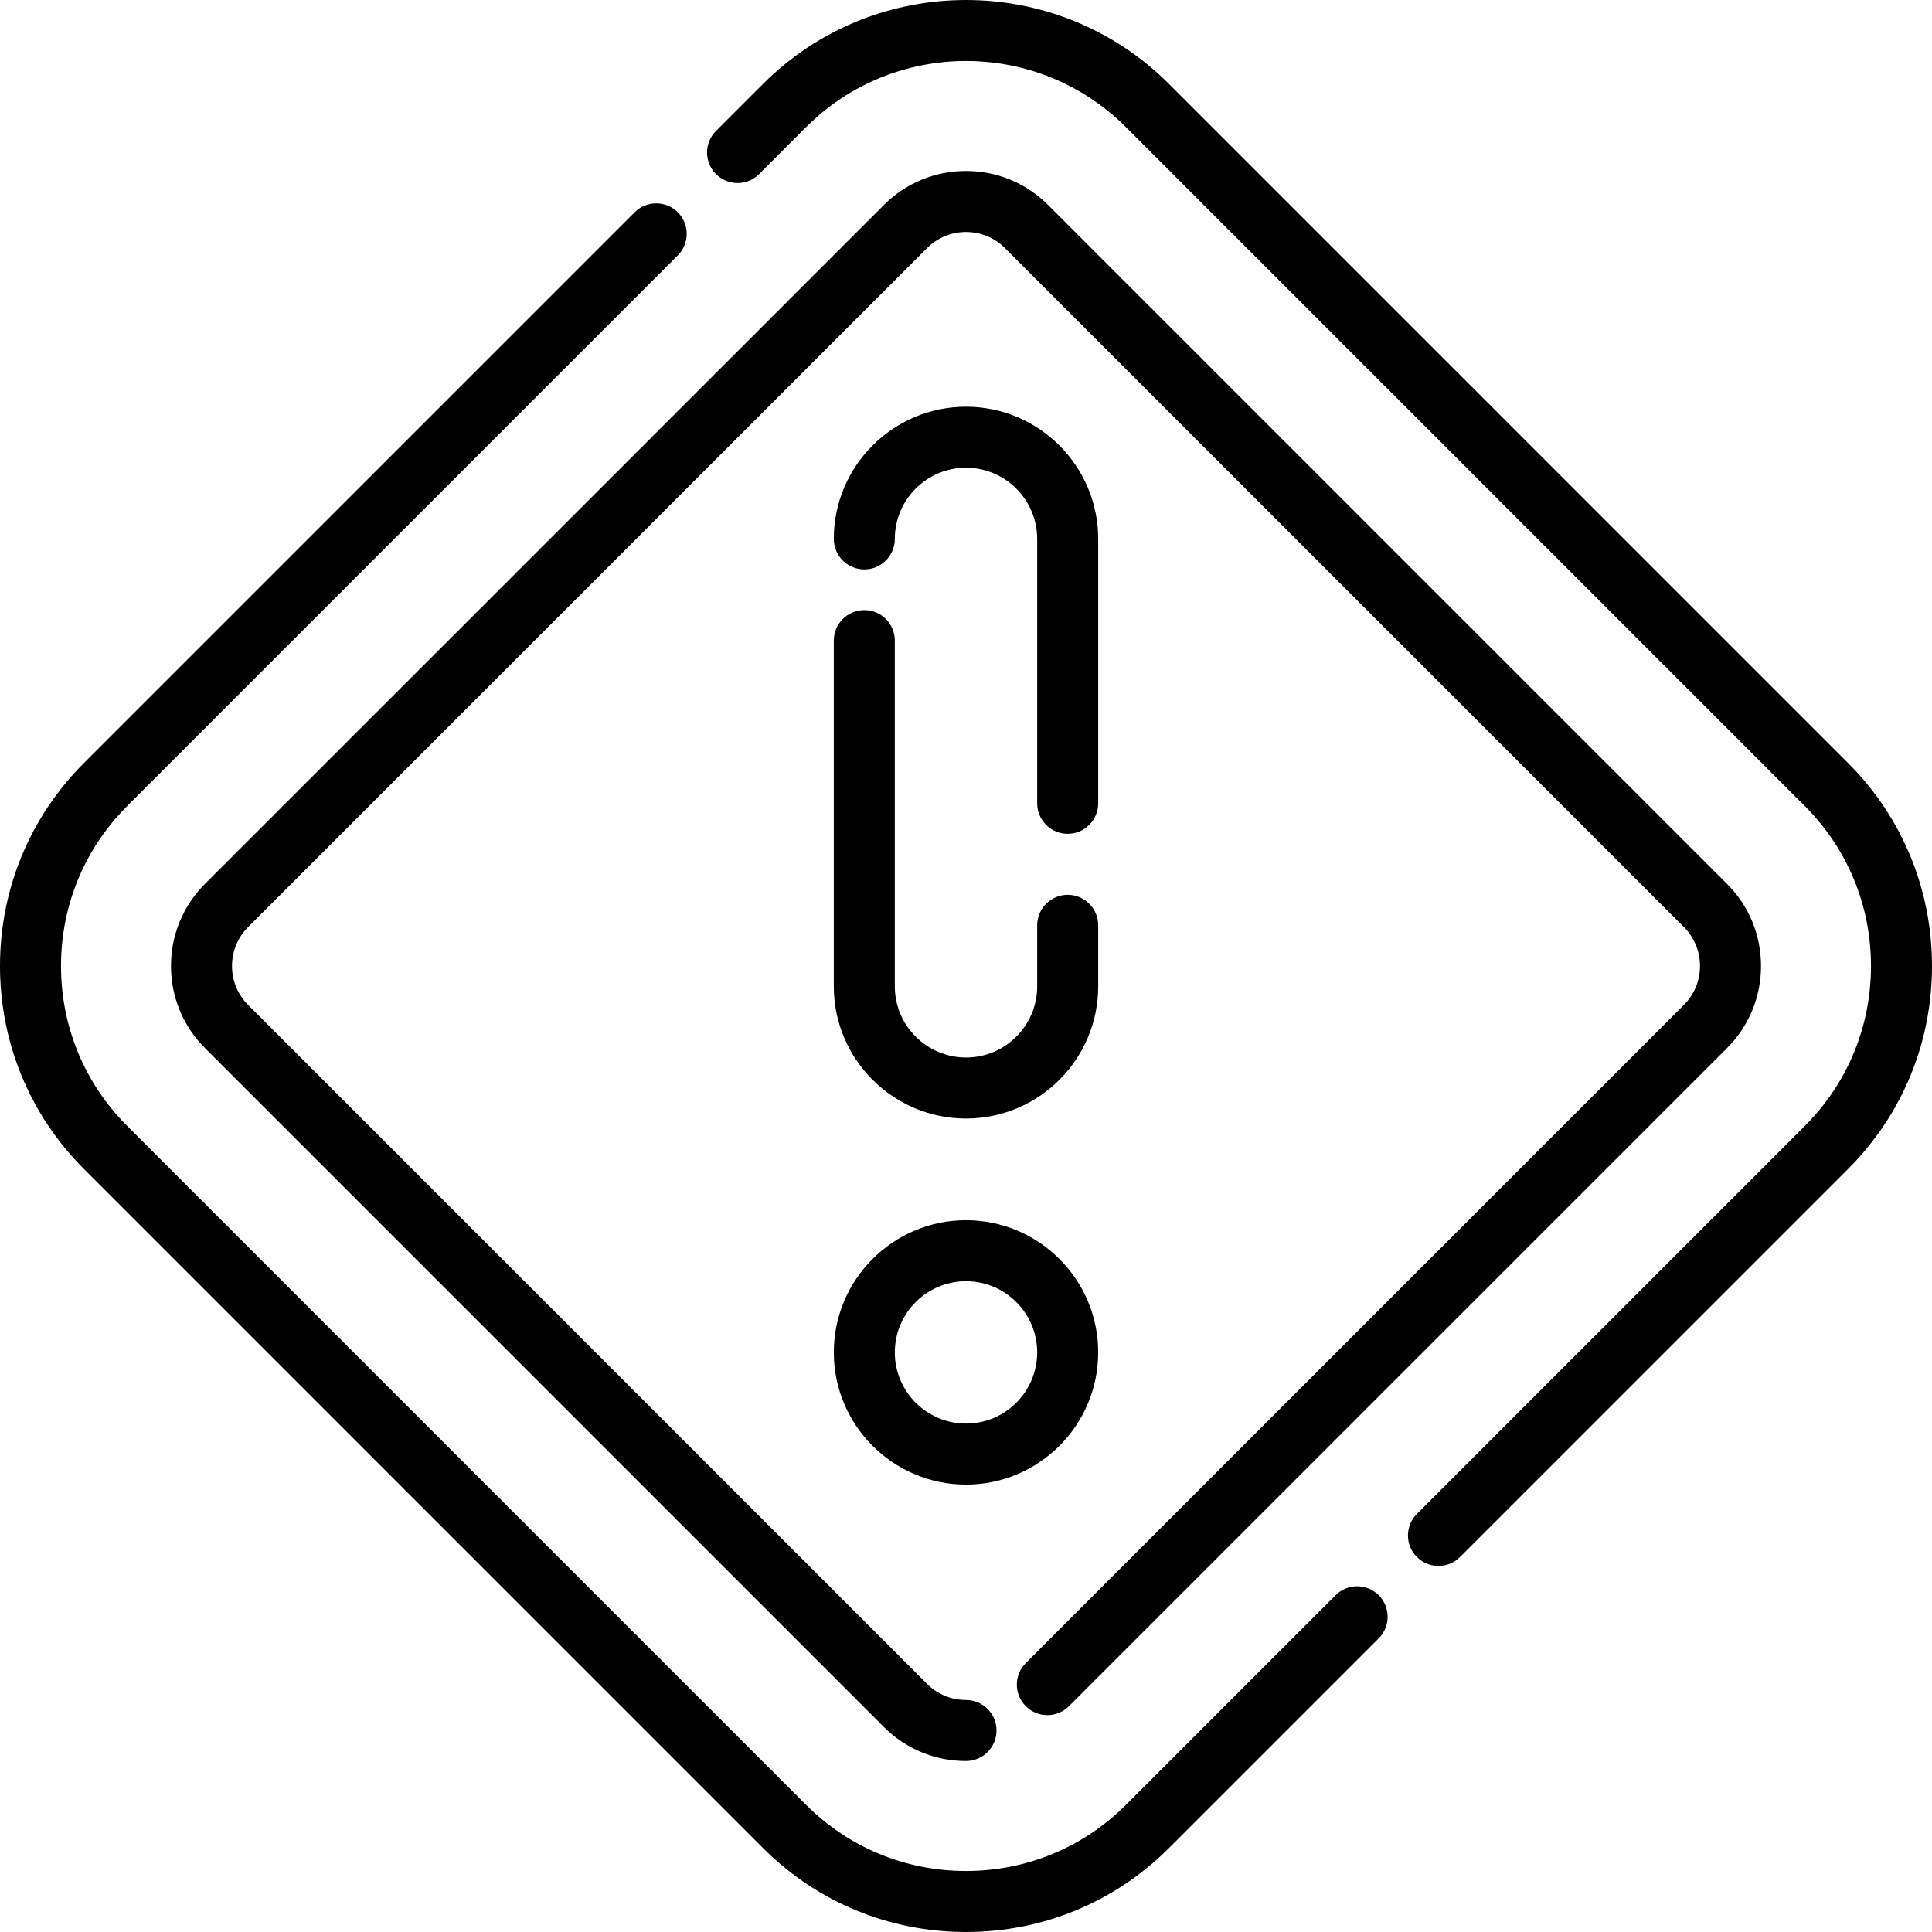
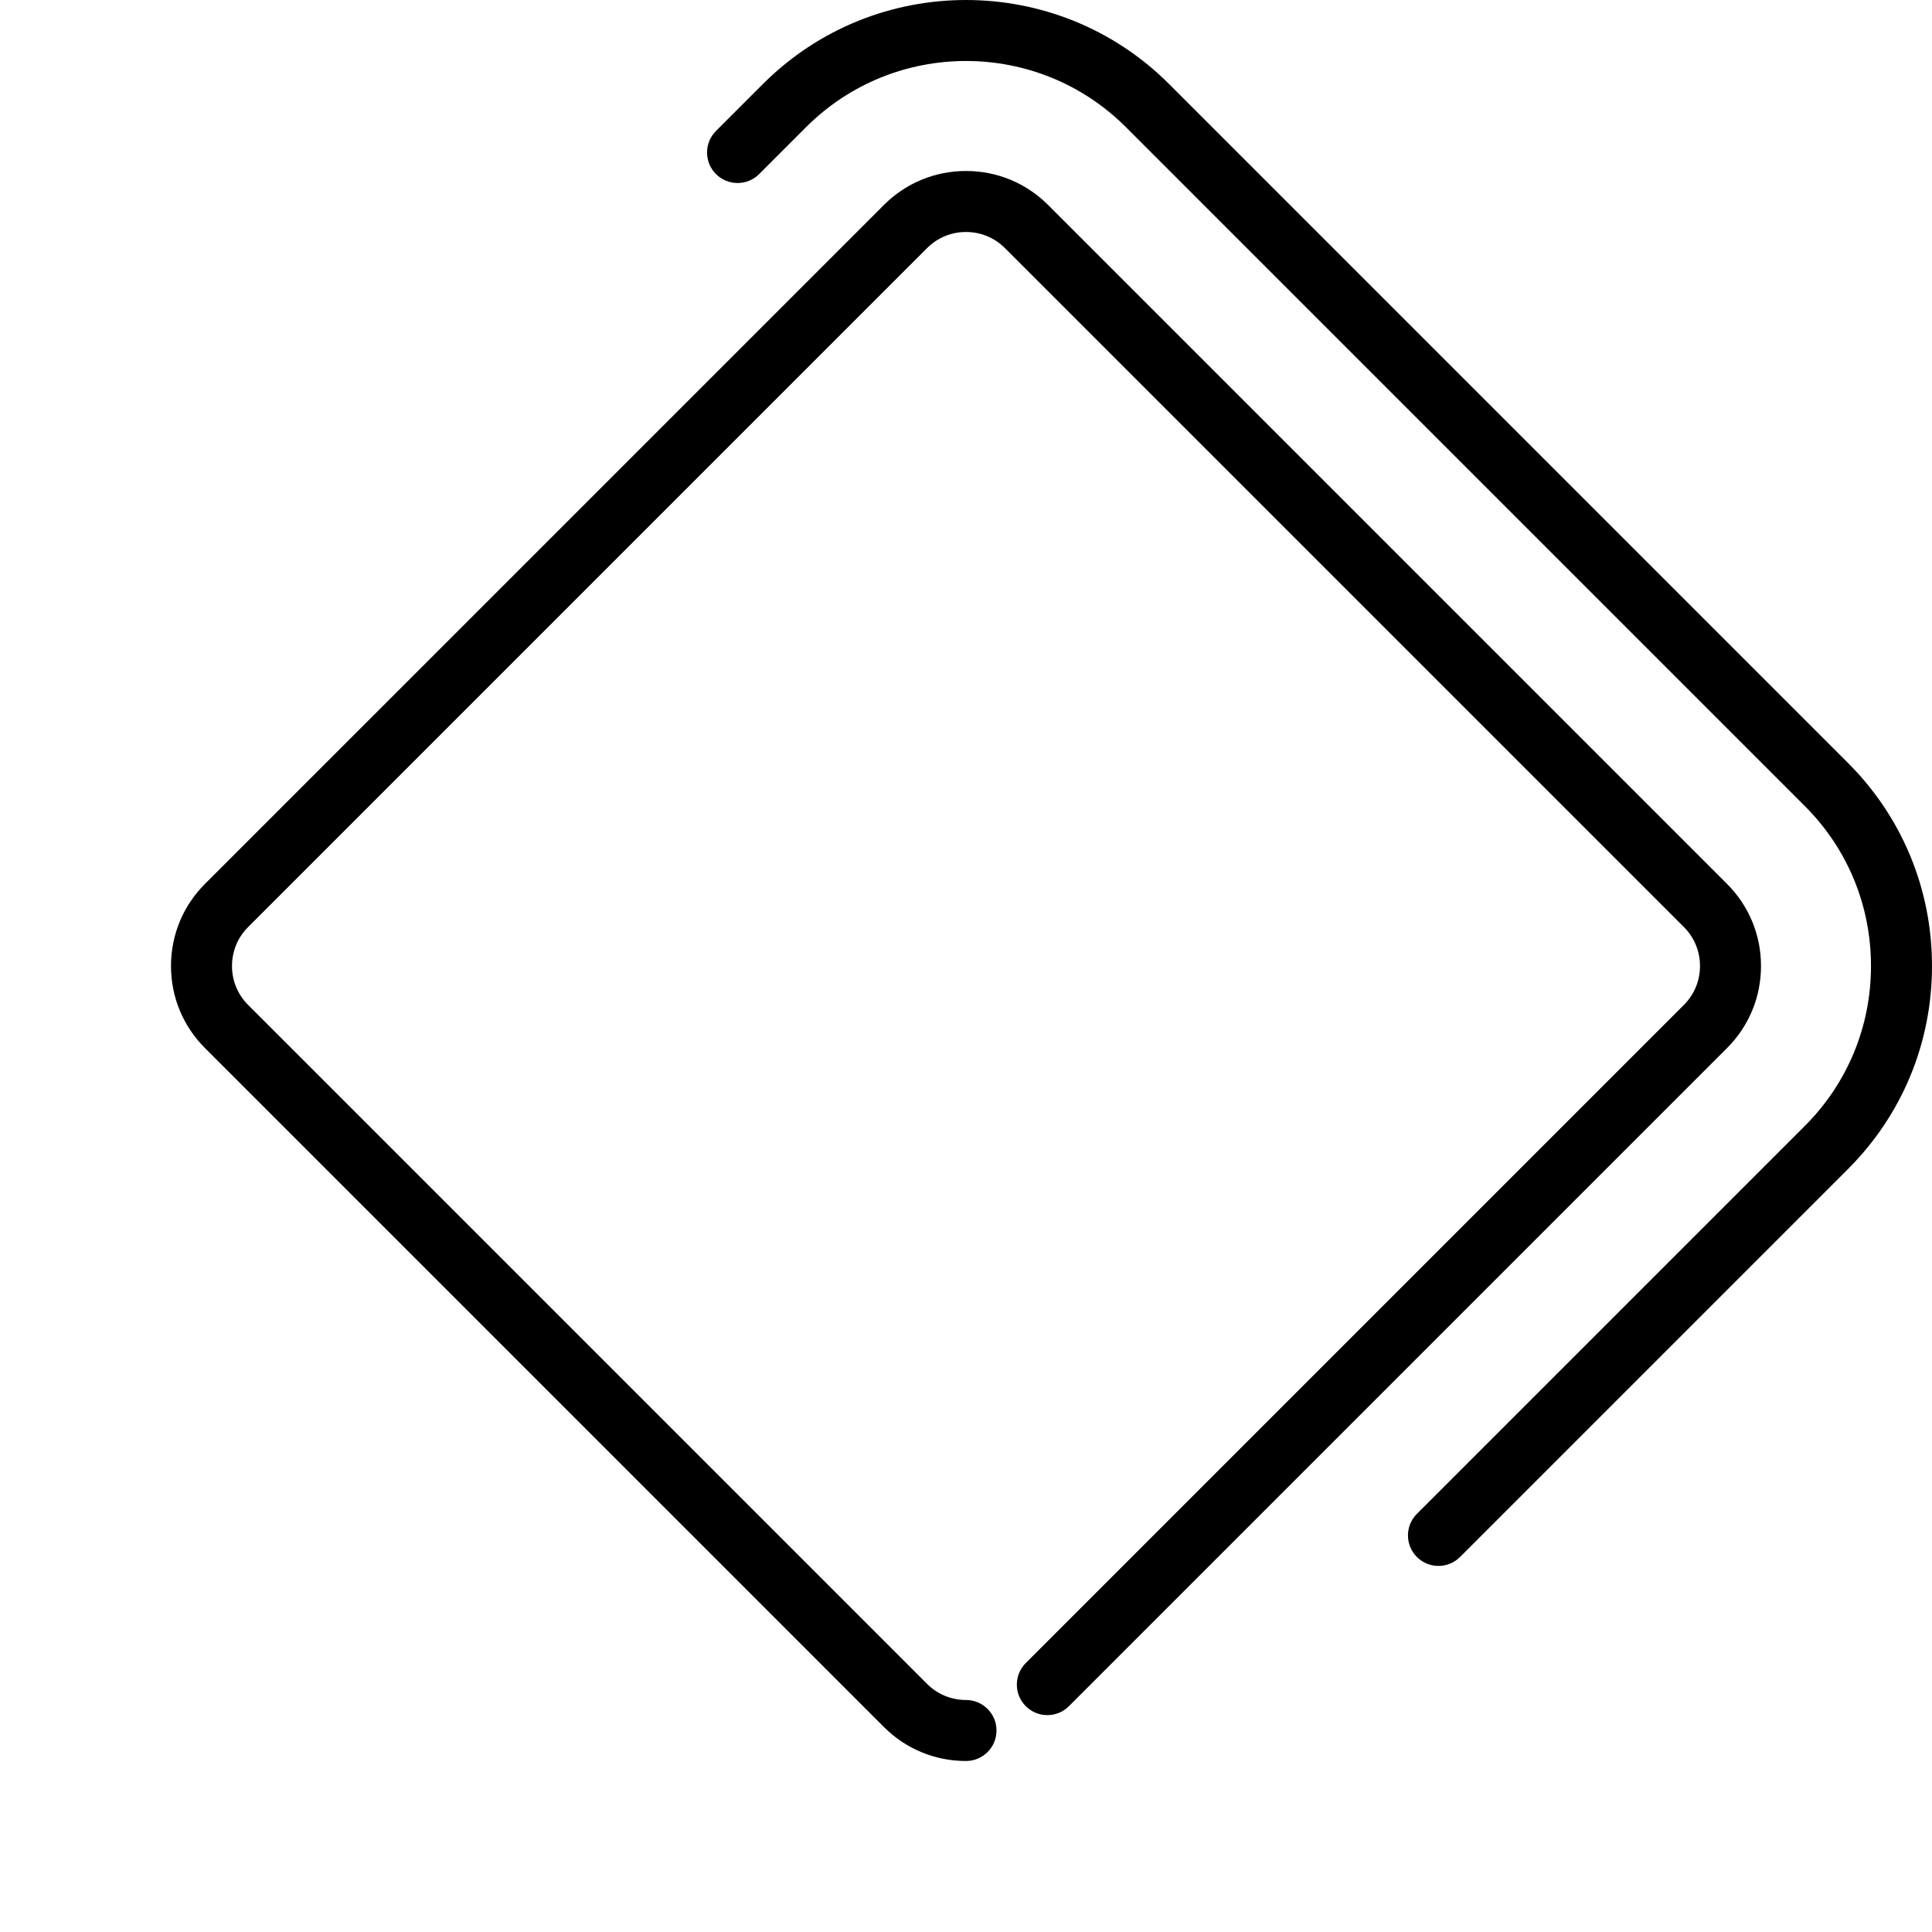
<svg xmlns="http://www.w3.org/2000/svg" version="1.1" id="Layer_1" x="0px" y="0px" viewBox="0 0 512 512" style="enable-background:new 0 0 512 512;" xml:space="preserve">
  <g>
    <g>
      <g>
-         <path d="M220.968,261.387c0,19.317,15.716,35.032,35.032,35.032s35.032-15.715,35.032-35.032v-16.168     c0-4.466-3.62-8.084-8.084-8.084c-4.465,0-8.084,3.618-8.084,8.084v16.168c0,10.401-8.463,18.863-18.863,18.863     c-10.401,0-18.863-8.463-18.863-18.863v-91.621c0-4.466-3.62-8.084-8.084-8.084c-4.465,0-8.084,3.618-8.084,8.084V261.387z" />
-         <path d="M282.947,220.966c4.465,0,8.084-3.618,8.084-8.084v-70.063c0-19.317-15.716-35.032-35.032-35.032     s-35.032,15.715-35.032,35.032c0,4.466,3.62,8.084,8.084,8.084c4.465,0,8.084-3.619,8.084-8.084     c0-10.401,8.463-18.863,18.863-18.863c10.401,0,18.863,8.463,18.863,18.863v70.063     C274.863,217.348,278.483,220.966,282.947,220.966z" />
-         <path d="M353.936,422.745l-55.568,55.568c-11.296,11.296-26.344,17.518-42.37,17.518c-16.025,0-31.073-6.221-42.37-17.518     L33.686,298.367c-11.296-11.296-17.518-26.343-17.518-42.369c0-16.025,6.222-31.073,17.518-42.369L179.621,67.693     c3.157-3.158,3.157-8.276,0-11.433c-3.157-3.156-8.276-3.156-11.432,0L22.254,202.196C7.903,216.548,0,235.654,0,255.998     c0,20.344,7.903,39.452,22.254,53.802l179.944,179.945c14.351,14.35,33.459,22.253,53.802,22.253     c20.344,0,39.452-7.903,53.802-22.253l55.568-55.568c3.157-3.158,3.157-8.276,0-11.433     C362.213,419.589,357.094,419.589,353.936,422.745z" />
-         <path d="M256,393.429c19.316,0,35.032-15.715,35.032-35.032S275.316,323.366,256,323.366s-35.032,15.715-35.032,35.032     S236.684,393.429,256,393.429z M256,339.535c10.401,0,18.863,8.463,18.863,18.863s-8.463,18.863-18.863,18.863     c-10.401,0-18.863-8.463-18.863-18.863S245.599,339.535,256,339.535z" />
        <path d="M489.746,202.196L309.802,22.251c-29.667-29.665-77.938-29.666-107.605,0.001l-12.451,12.452     c-3.157,3.157-3.156,8.276,0,11.432c3.158,3.156,8.276,3.157,11.433-0.001l12.45-12.451c23.363-23.362,61.376-23.361,84.739,0     l179.944,179.945c11.299,11.296,17.52,26.344,17.52,42.369c0,16.026-6.222,31.072-17.518,42.369l-102.819,102.82     c-3.157,3.158-3.157,8.276,0,11.433c1.578,1.578,3.648,2.367,5.716,2.367s4.138-0.789,5.716-2.367L489.746,309.8     C504.097,295.45,512,276.342,512,255.998C512,235.654,504.097,216.548,489.746,202.196z" />
        <path d="M283.274,452.16l174.415-174.416c5.801-5.802,8.996-13.524,8.996-21.745c0-8.221-3.195-15.944-8.997-21.745     L277.744,54.308c-5.801-5.8-13.523-8.995-21.744-8.995c-8.221,0-15.944,3.195-21.744,8.996L54.311,234.252     c-5.801,5.802-8.996,13.524-8.996,21.745c0,8.221,3.195,15.944,8.997,21.745l179.945,179.945     c5.801,5.8,13.522,8.995,21.742,8.996H256c4.465,0,8.083-3.618,8.084-8.083c0-4.465-3.617-8.084-8.083-8.085     c-3.903-0.001-7.566-1.513-10.313-4.261L65.744,266.31c-2.747-2.748-4.261-6.409-4.261-10.311c0-3.902,1.513-7.565,4.261-10.311     L245.689,65.741c2.747-2.747,6.409-4.26,10.311-4.26c3.902,0,7.565,1.512,10.312,4.26l179.944,179.945     c2.748,2.748,4.261,6.409,4.261,10.311c0,3.902-1.513,7.565-4.261,10.311L271.842,440.725c-3.157,3.158-3.157,8.276,0,11.433     C274.998,455.315,280.118,455.315,283.274,452.16z" />
      </g>
    </g>
  </g>
  <g>
</g>
  <g>
</g>
  <g>
</g>
  <g>
</g>
  <g>
</g>
  <g>
</g>
  <g>
</g>
  <g>
</g>
  <g>
</g>
  <g>
</g>
  <g>
</g>
  <g>
</g>
  <g>
</g>
  <g>
</g>
  <g>
</g>
</svg>